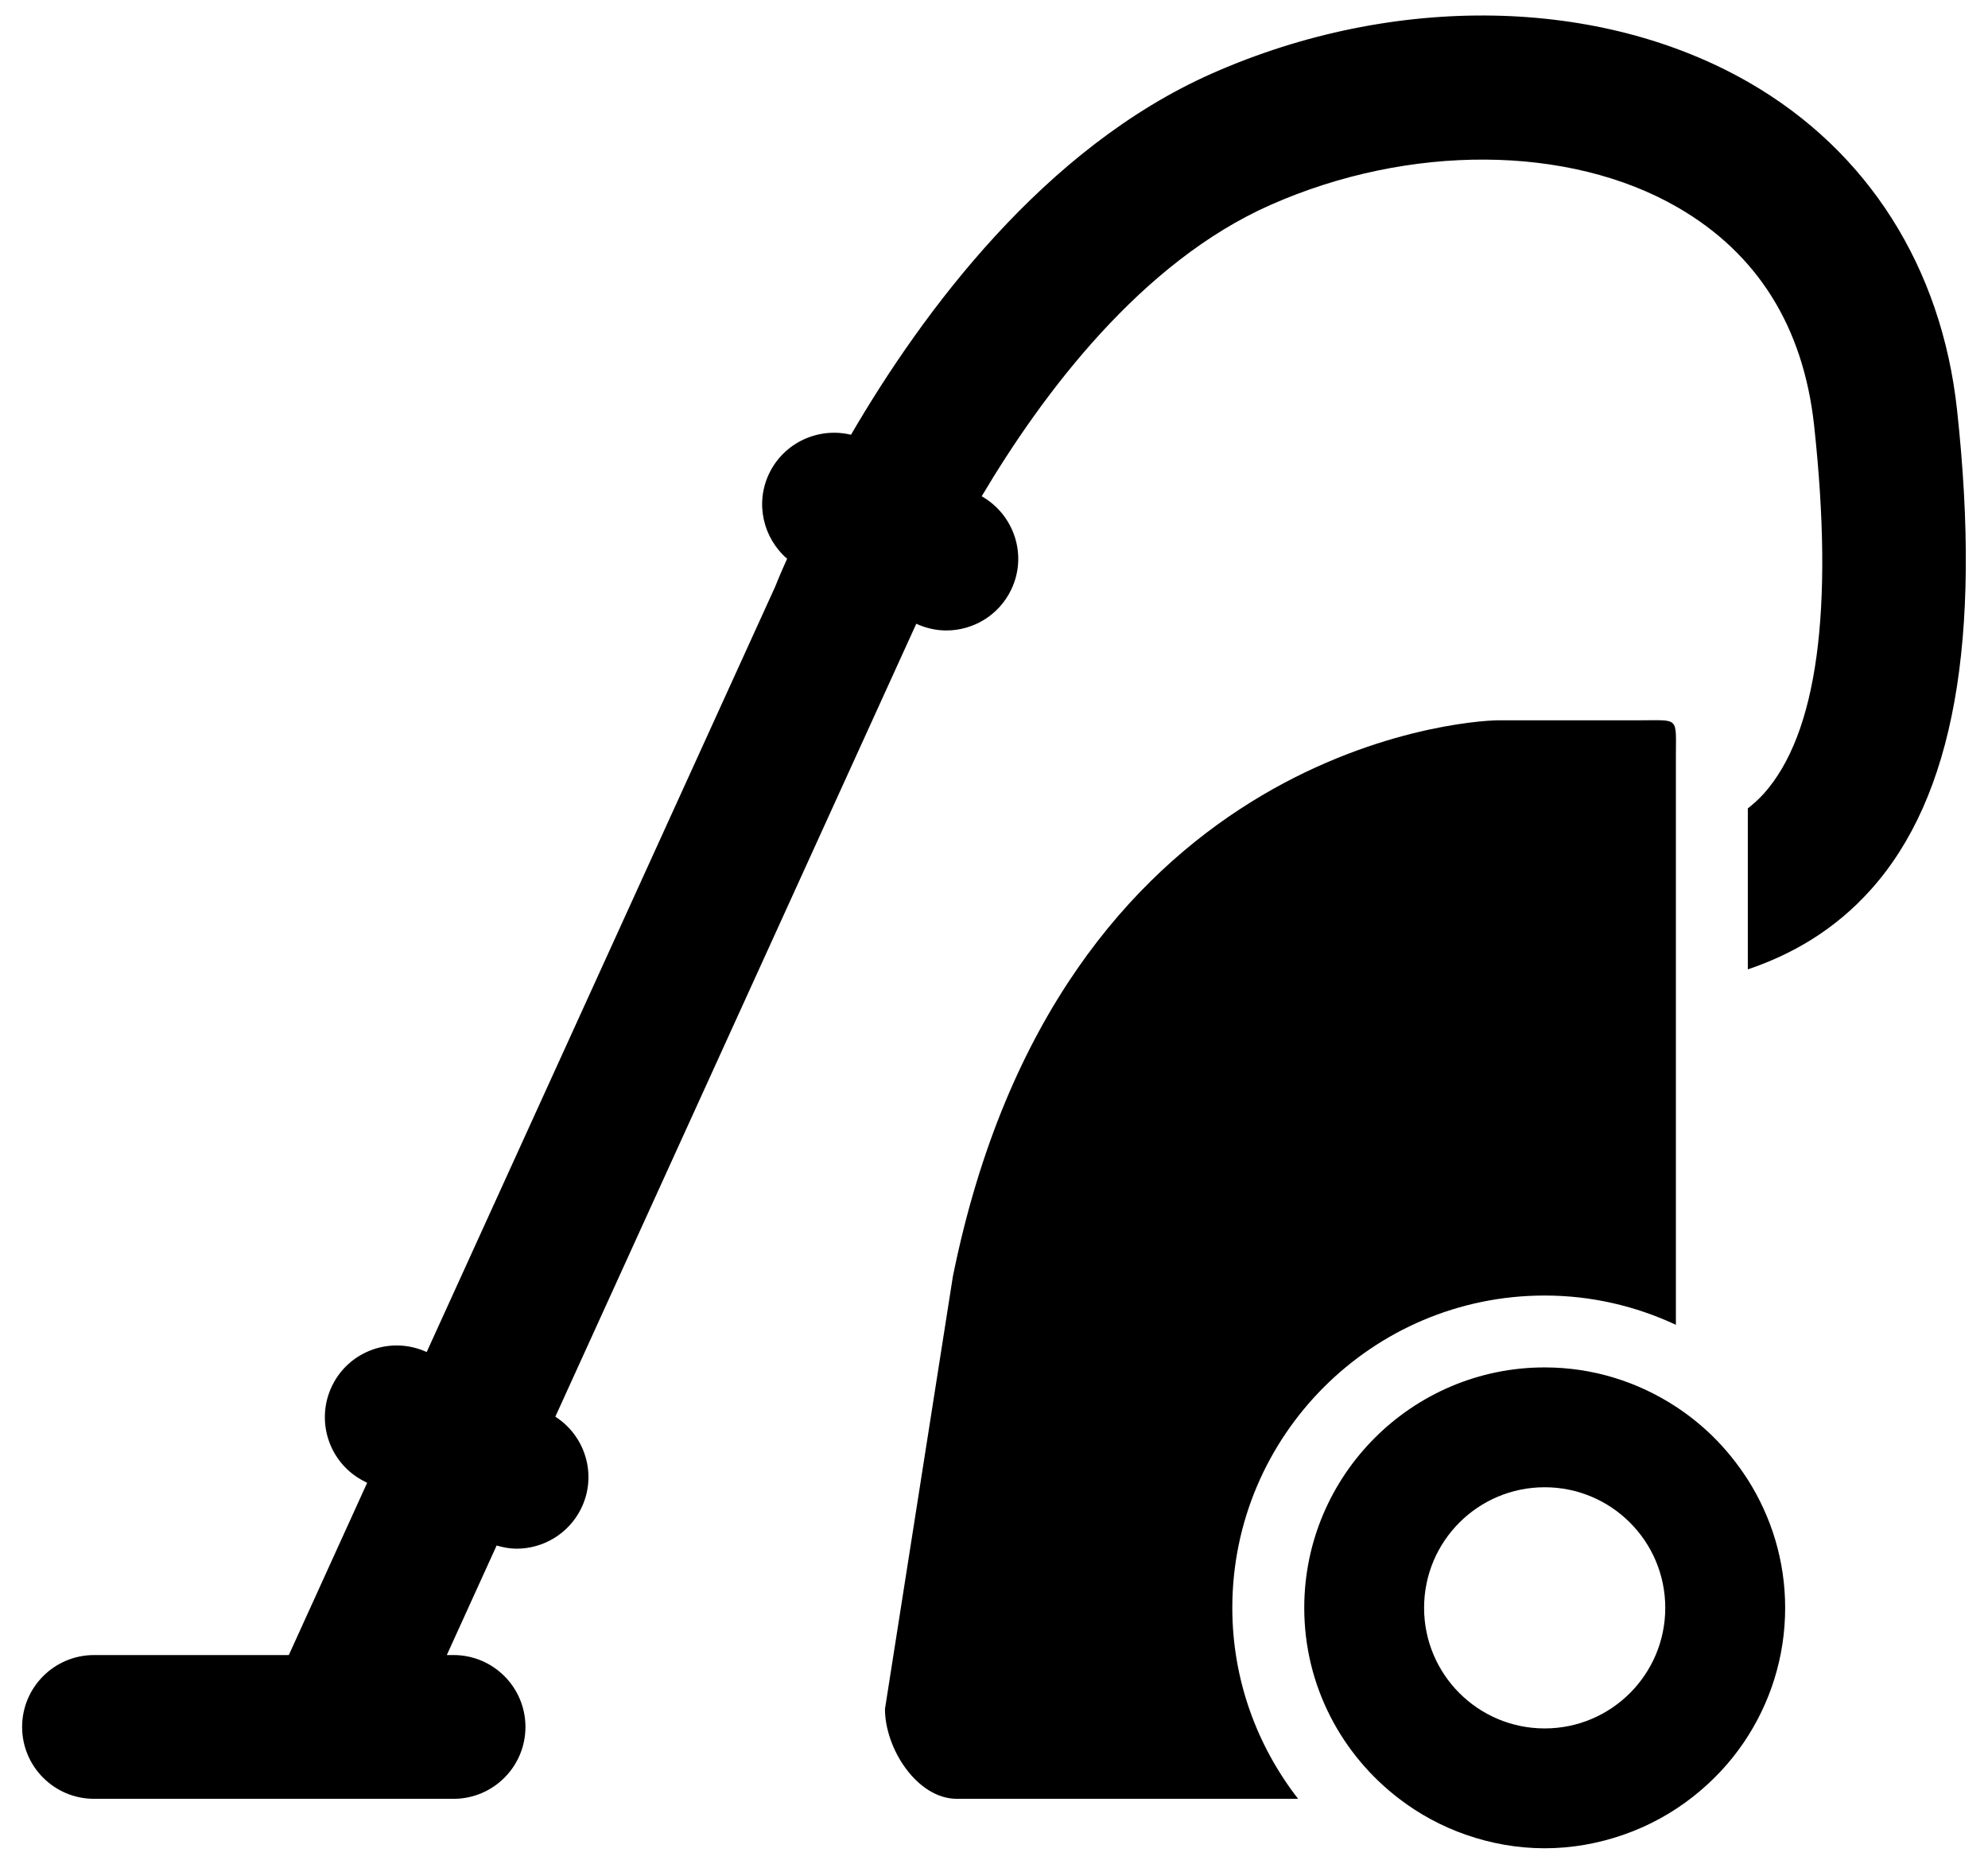
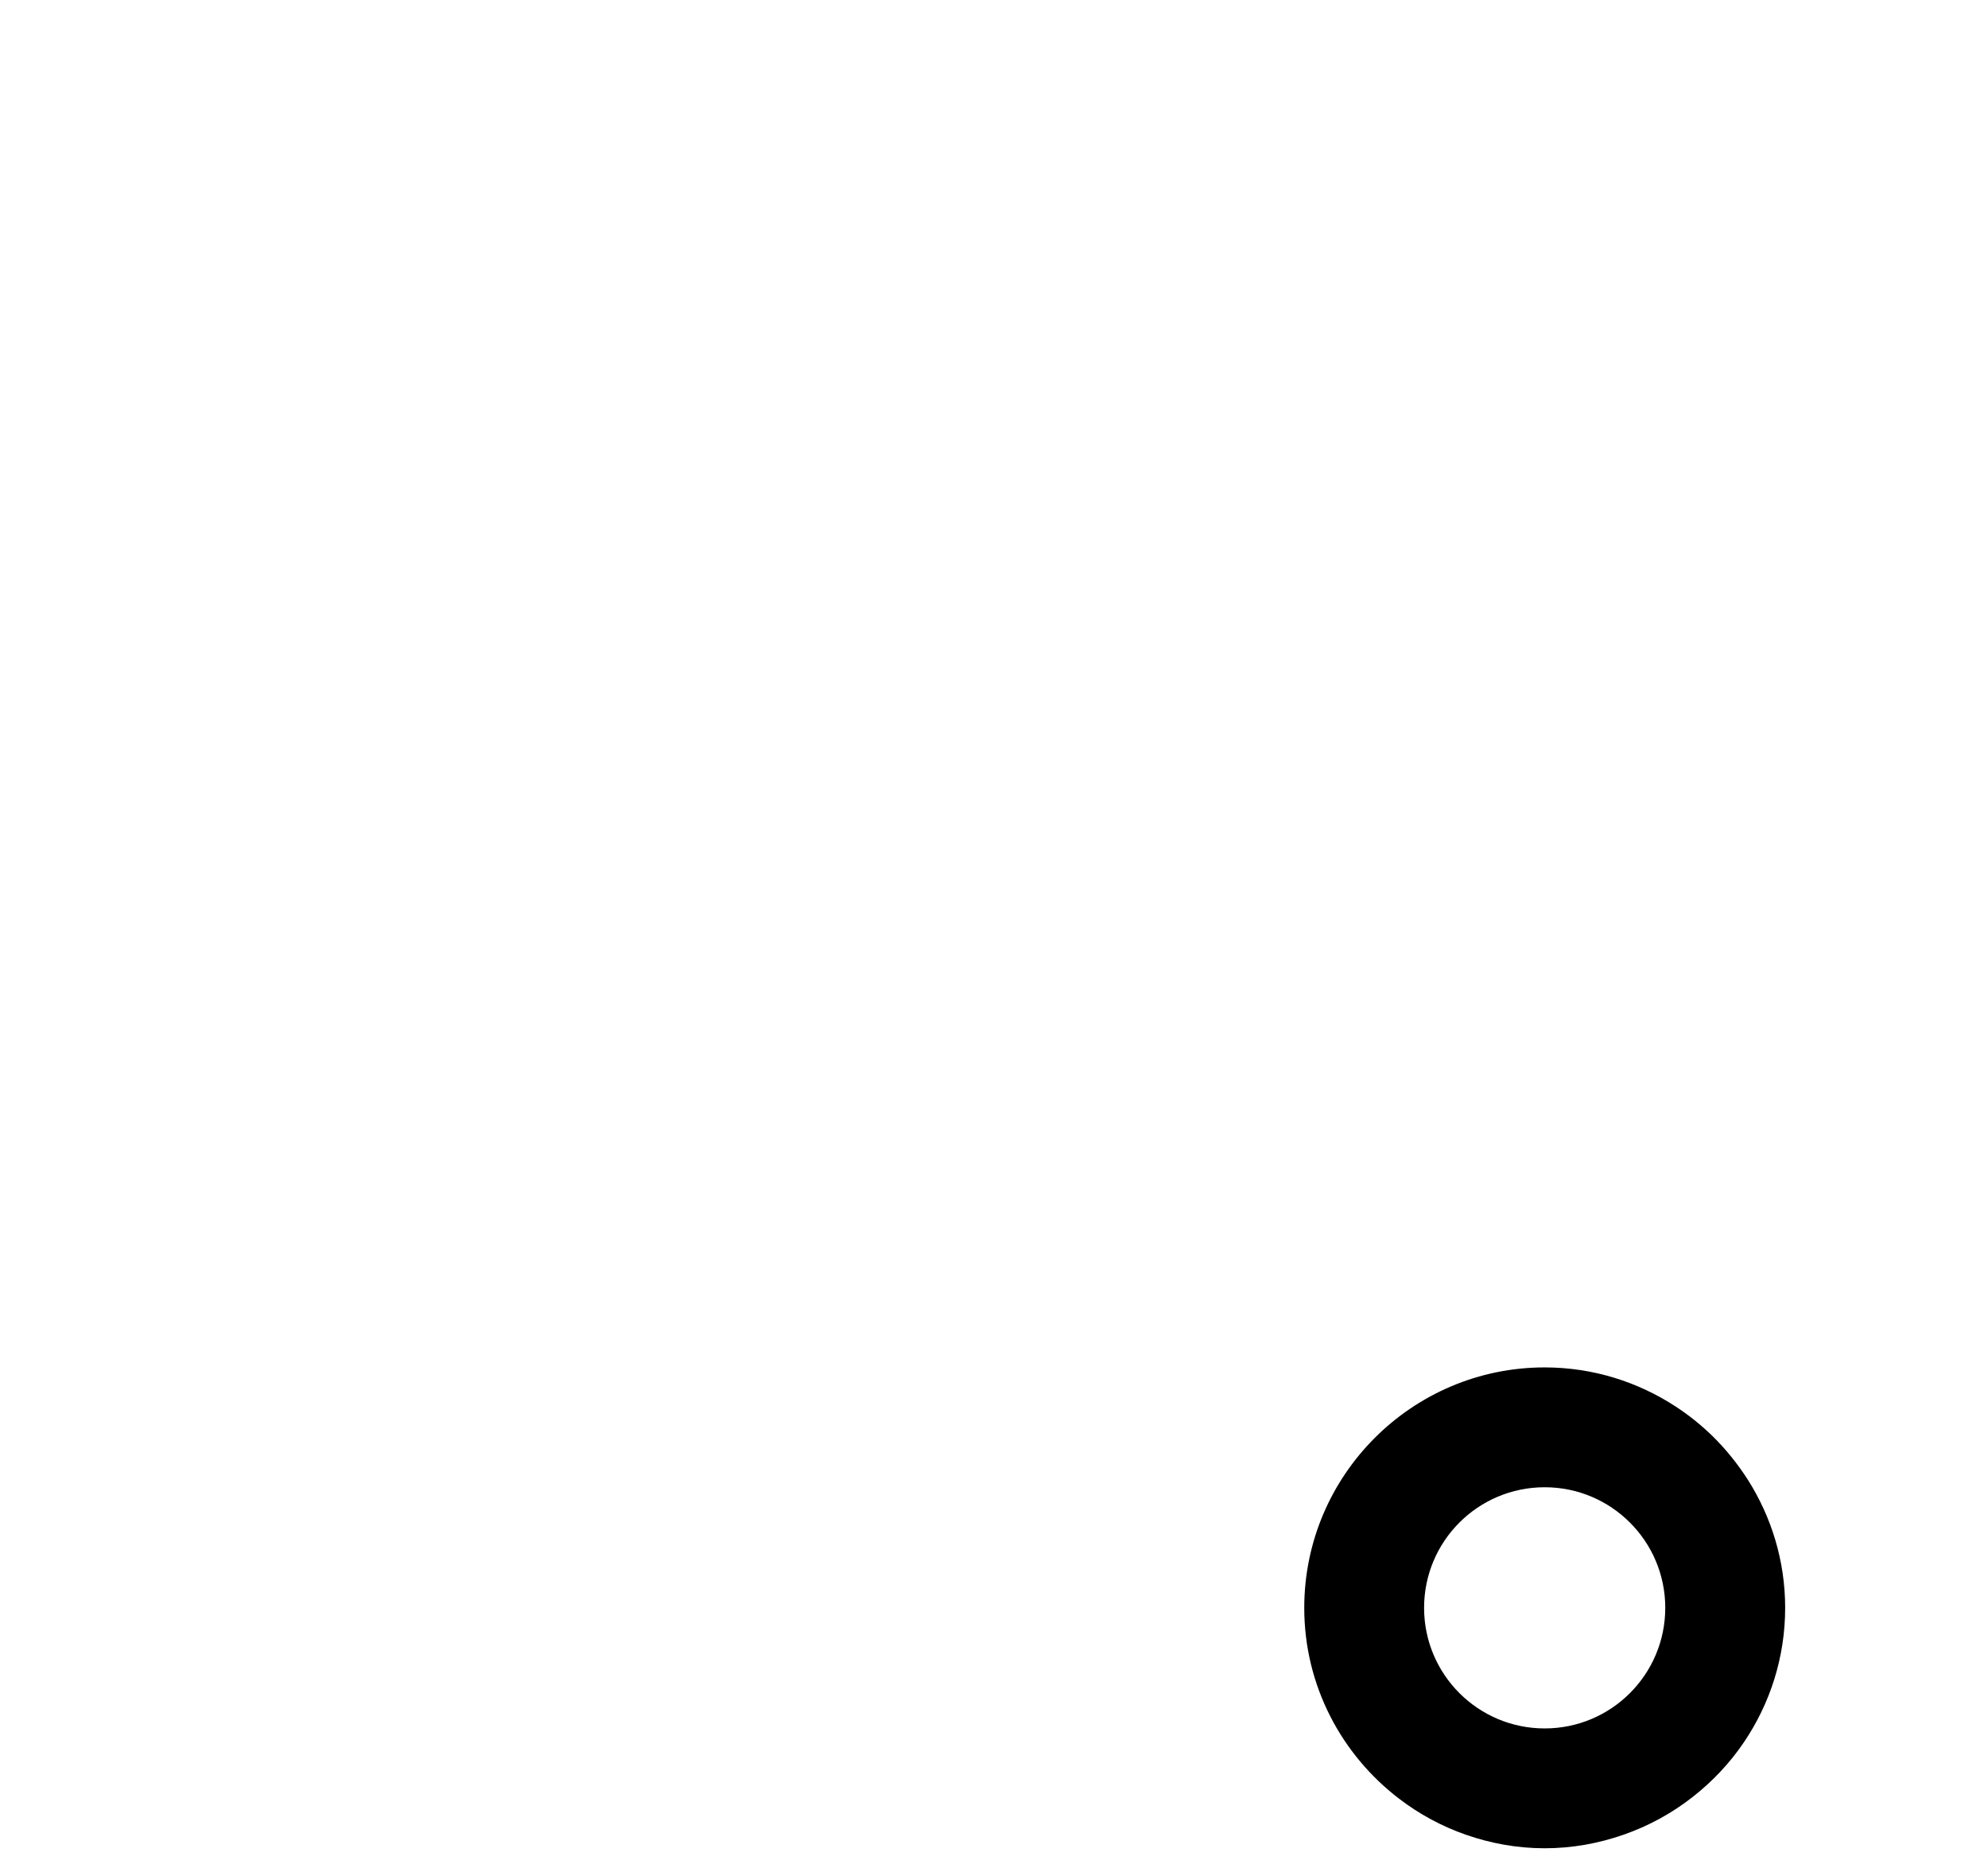
<svg xmlns="http://www.w3.org/2000/svg" width="32" height="30" viewBox="0 0 32 30" fill="none">
-   <path d="M28.16 1.332C25.756 -0.055 22.444 -0.113 19.515 1.18C16.806 2.377 14.853 5.016 13.698 6.998C13.179 6.872 12.623 7.119 12.381 7.621C12.15 8.102 12.285 8.66 12.67 8.994C12.564 9.228 12.5 9.385 12.476 9.447L6.868 21.763C6.303 21.503 5.629 21.735 5.35 22.297C5.066 22.869 5.299 23.564 5.872 23.848L5.91 23.867L4.649 26.64H1.514C0.875 26.64 0.356 27.158 0.356 27.797C0.356 28.436 0.875 28.954 1.514 28.954H7.301C7.939 28.954 8.458 28.436 8.458 27.797C8.458 27.158 7.939 26.64 7.301 26.64H7.192L7.994 24.877C8.1 24.907 8.207 24.928 8.314 24.928C8.74 24.928 9.149 24.692 9.352 24.286C9.617 23.752 9.428 23.117 8.939 22.803L14.749 10.04C14.906 10.112 15.07 10.148 15.233 10.148C15.664 10.148 16.078 9.906 16.277 9.491C16.542 8.94 16.326 8.286 15.802 7.988C16.792 6.32 18.377 4.214 20.452 3.298C22.682 2.312 25.254 2.327 27.003 3.337C28.289 4.079 29.028 5.26 29.201 6.848C29.524 9.822 29.25 11.816 28.39 12.776C28.31 12.865 28.223 12.941 28.134 13.012V15.603C28.847 15.362 29.531 14.97 30.112 14.322C31.45 12.832 31.904 10.305 31.502 6.599C31.253 4.302 30.066 2.432 28.16 1.332Z" fill="#174D4D" style="fill:#174D4D;fill:color(display-p3 0.09 0.302 0.302);fill-opacity:1;" />
-   <path d="M24.864 20.853C25.619 20.853 26.333 21.024 26.976 21.324V15.873V13.524V12.172C26.976 11.533 27.037 11.594 26.397 11.594H24.131C23.491 11.594 17.042 12.124 15.338 20.546L14.245 27.508C14.245 28.147 14.763 28.954 15.402 28.954H20.895C20.234 28.103 19.836 27.038 19.836 25.88C19.836 23.108 22.092 20.853 24.864 20.853Z" fill="#174D4D" style="fill:#174D4D;fill:color(display-p3 0.09 0.302 0.302);fill-opacity:1;" />
  <path d="M27.555 23.105C27.377 22.933 27.184 22.778 26.976 22.642C26.368 22.244 25.643 22.01 24.864 22.01C22.73 22.01 20.994 23.746 20.994 25.881C20.994 27.134 21.596 28.247 22.523 28.954C22.846 29.201 23.207 29.397 23.598 29.533C23.995 29.671 24.42 29.75 24.864 29.75C25.308 29.75 25.733 29.671 26.13 29.533C26.54 29.391 26.919 29.182 27.253 28.919C27.568 28.671 27.845 28.378 28.07 28.045C28.489 27.427 28.735 26.681 28.735 25.88C28.735 25.122 28.513 24.416 28.135 23.819C27.968 23.559 27.775 23.319 27.555 23.105ZM24.864 23.939C25.936 23.939 26.805 24.808 26.805 25.88C26.805 26.952 25.936 27.821 24.864 27.821C23.792 27.821 22.923 26.952 22.923 25.88C22.923 24.808 23.791 23.939 24.864 23.939Z" fill="#174D4D" style="fill:#174D4D;fill:color(display-p3 0.09 0.302 0.302);fill-opacity:1;" />
</svg>